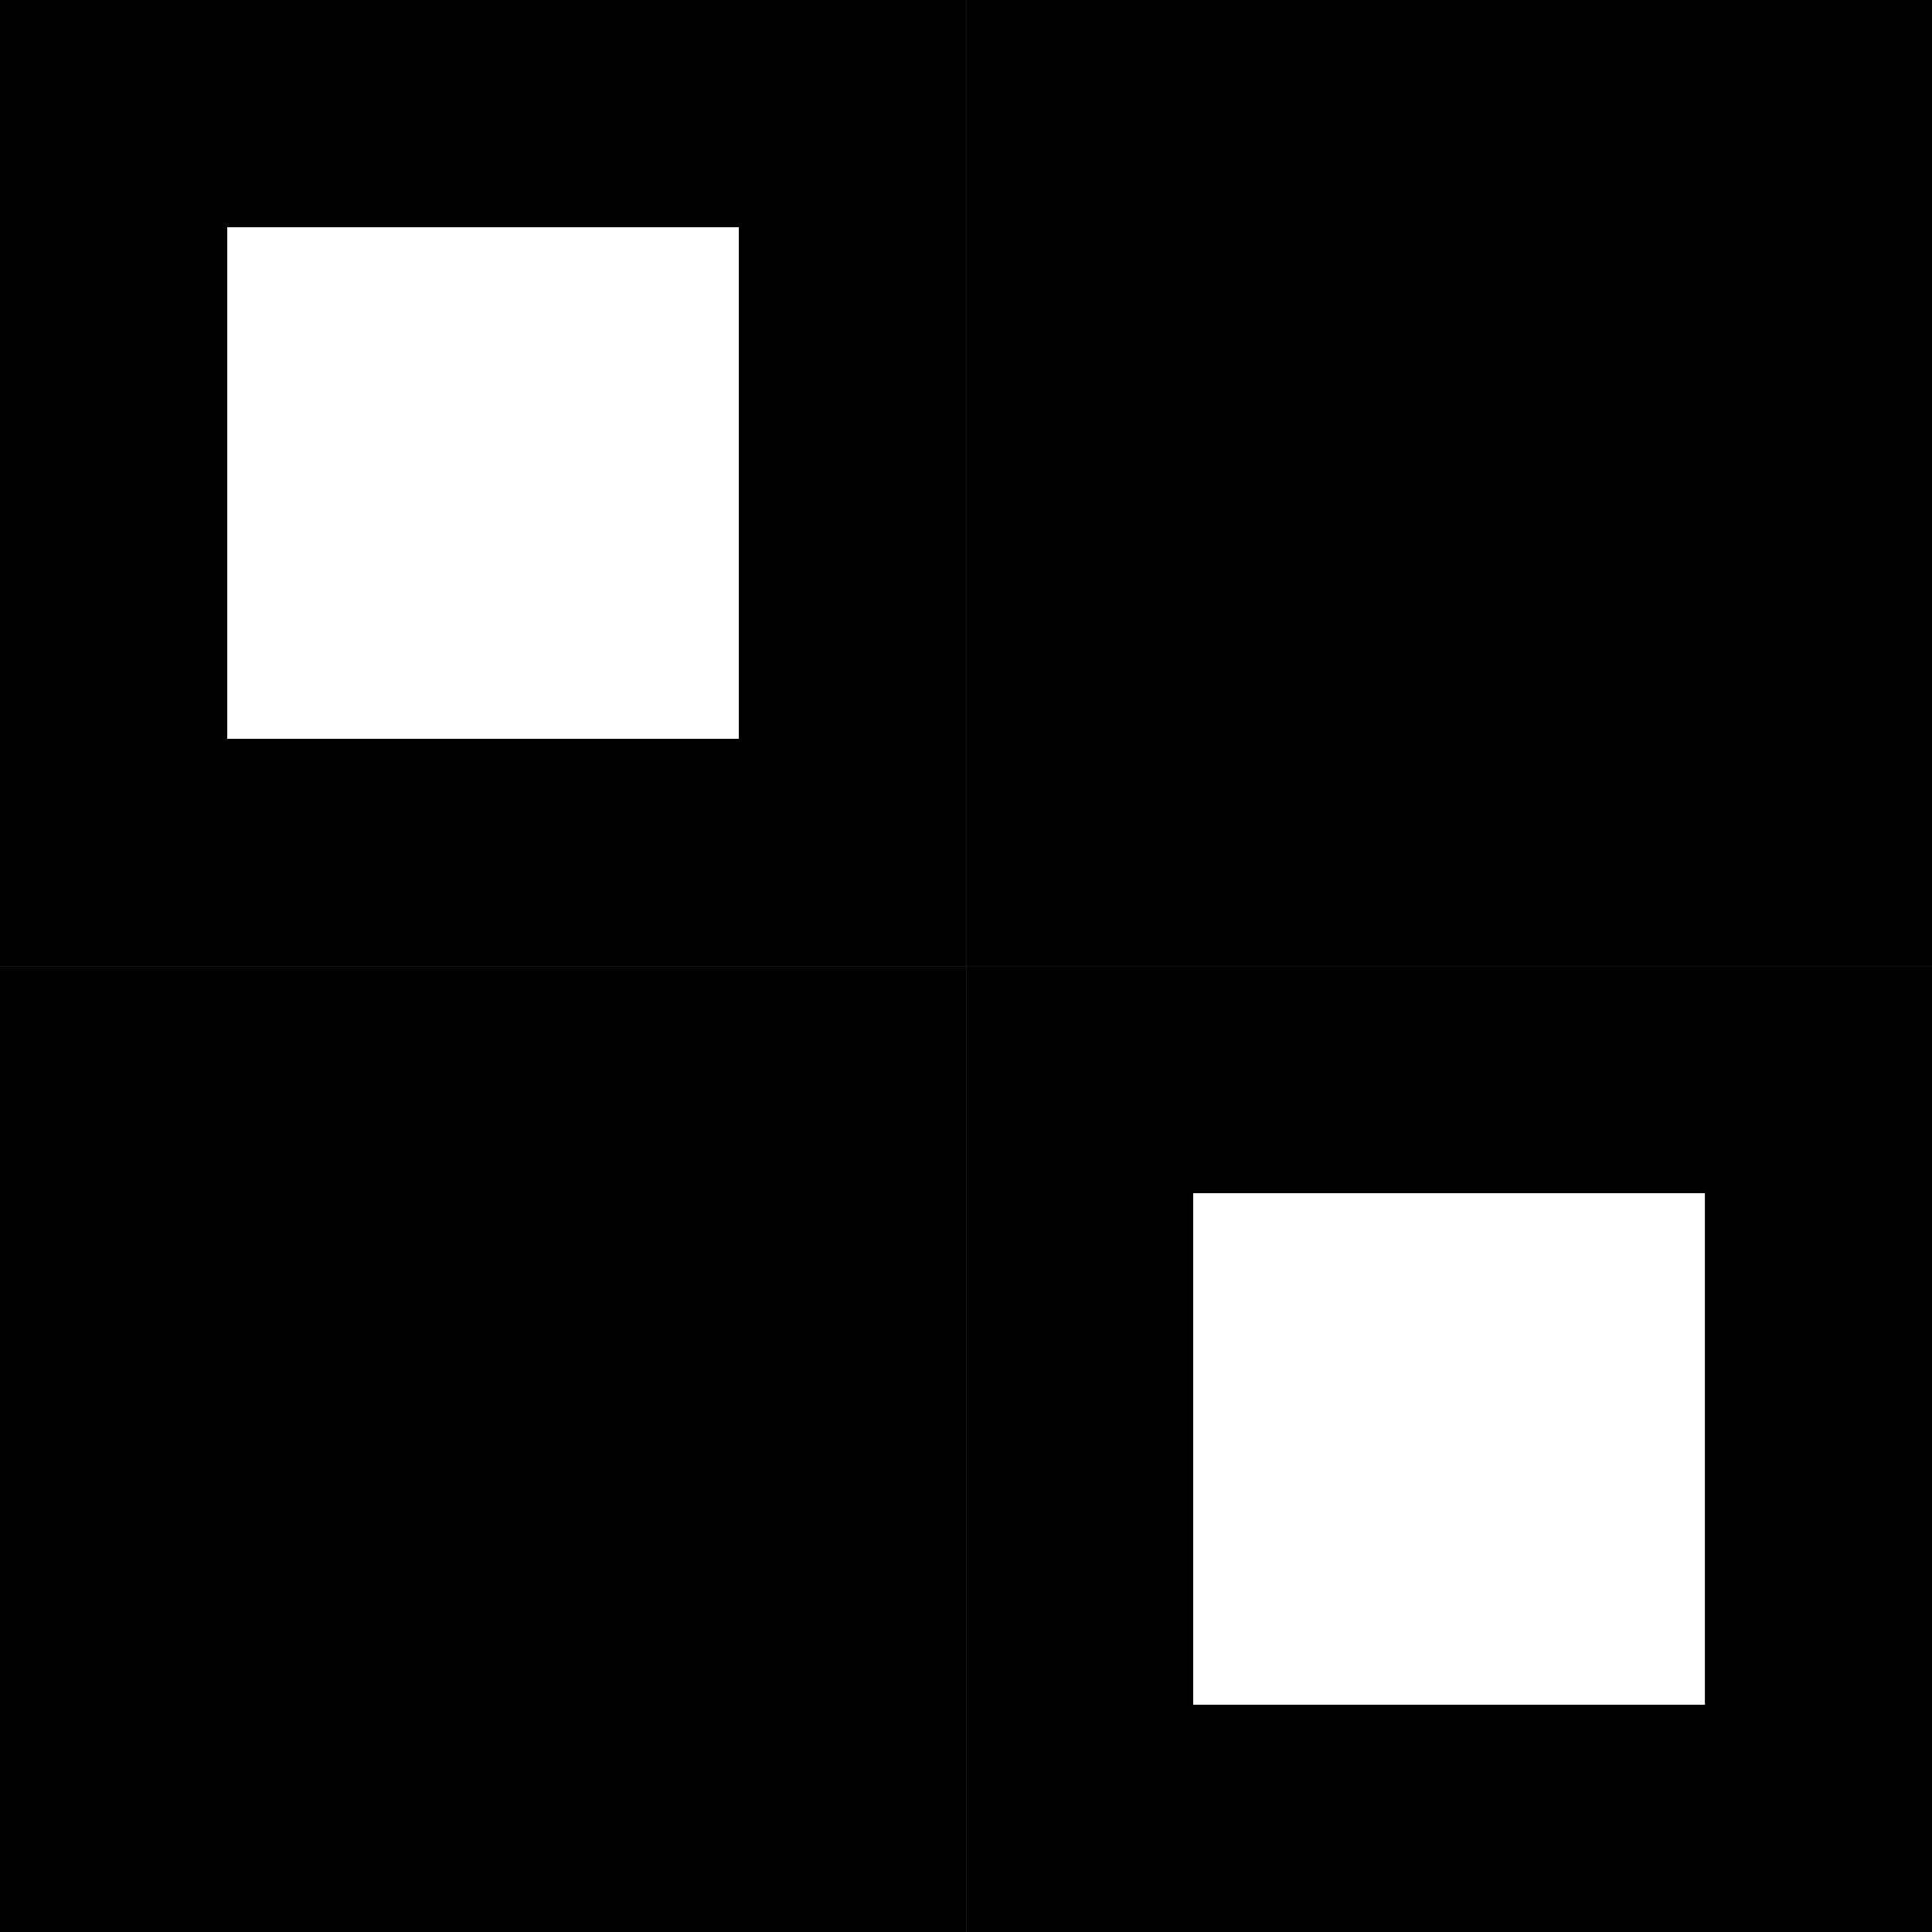
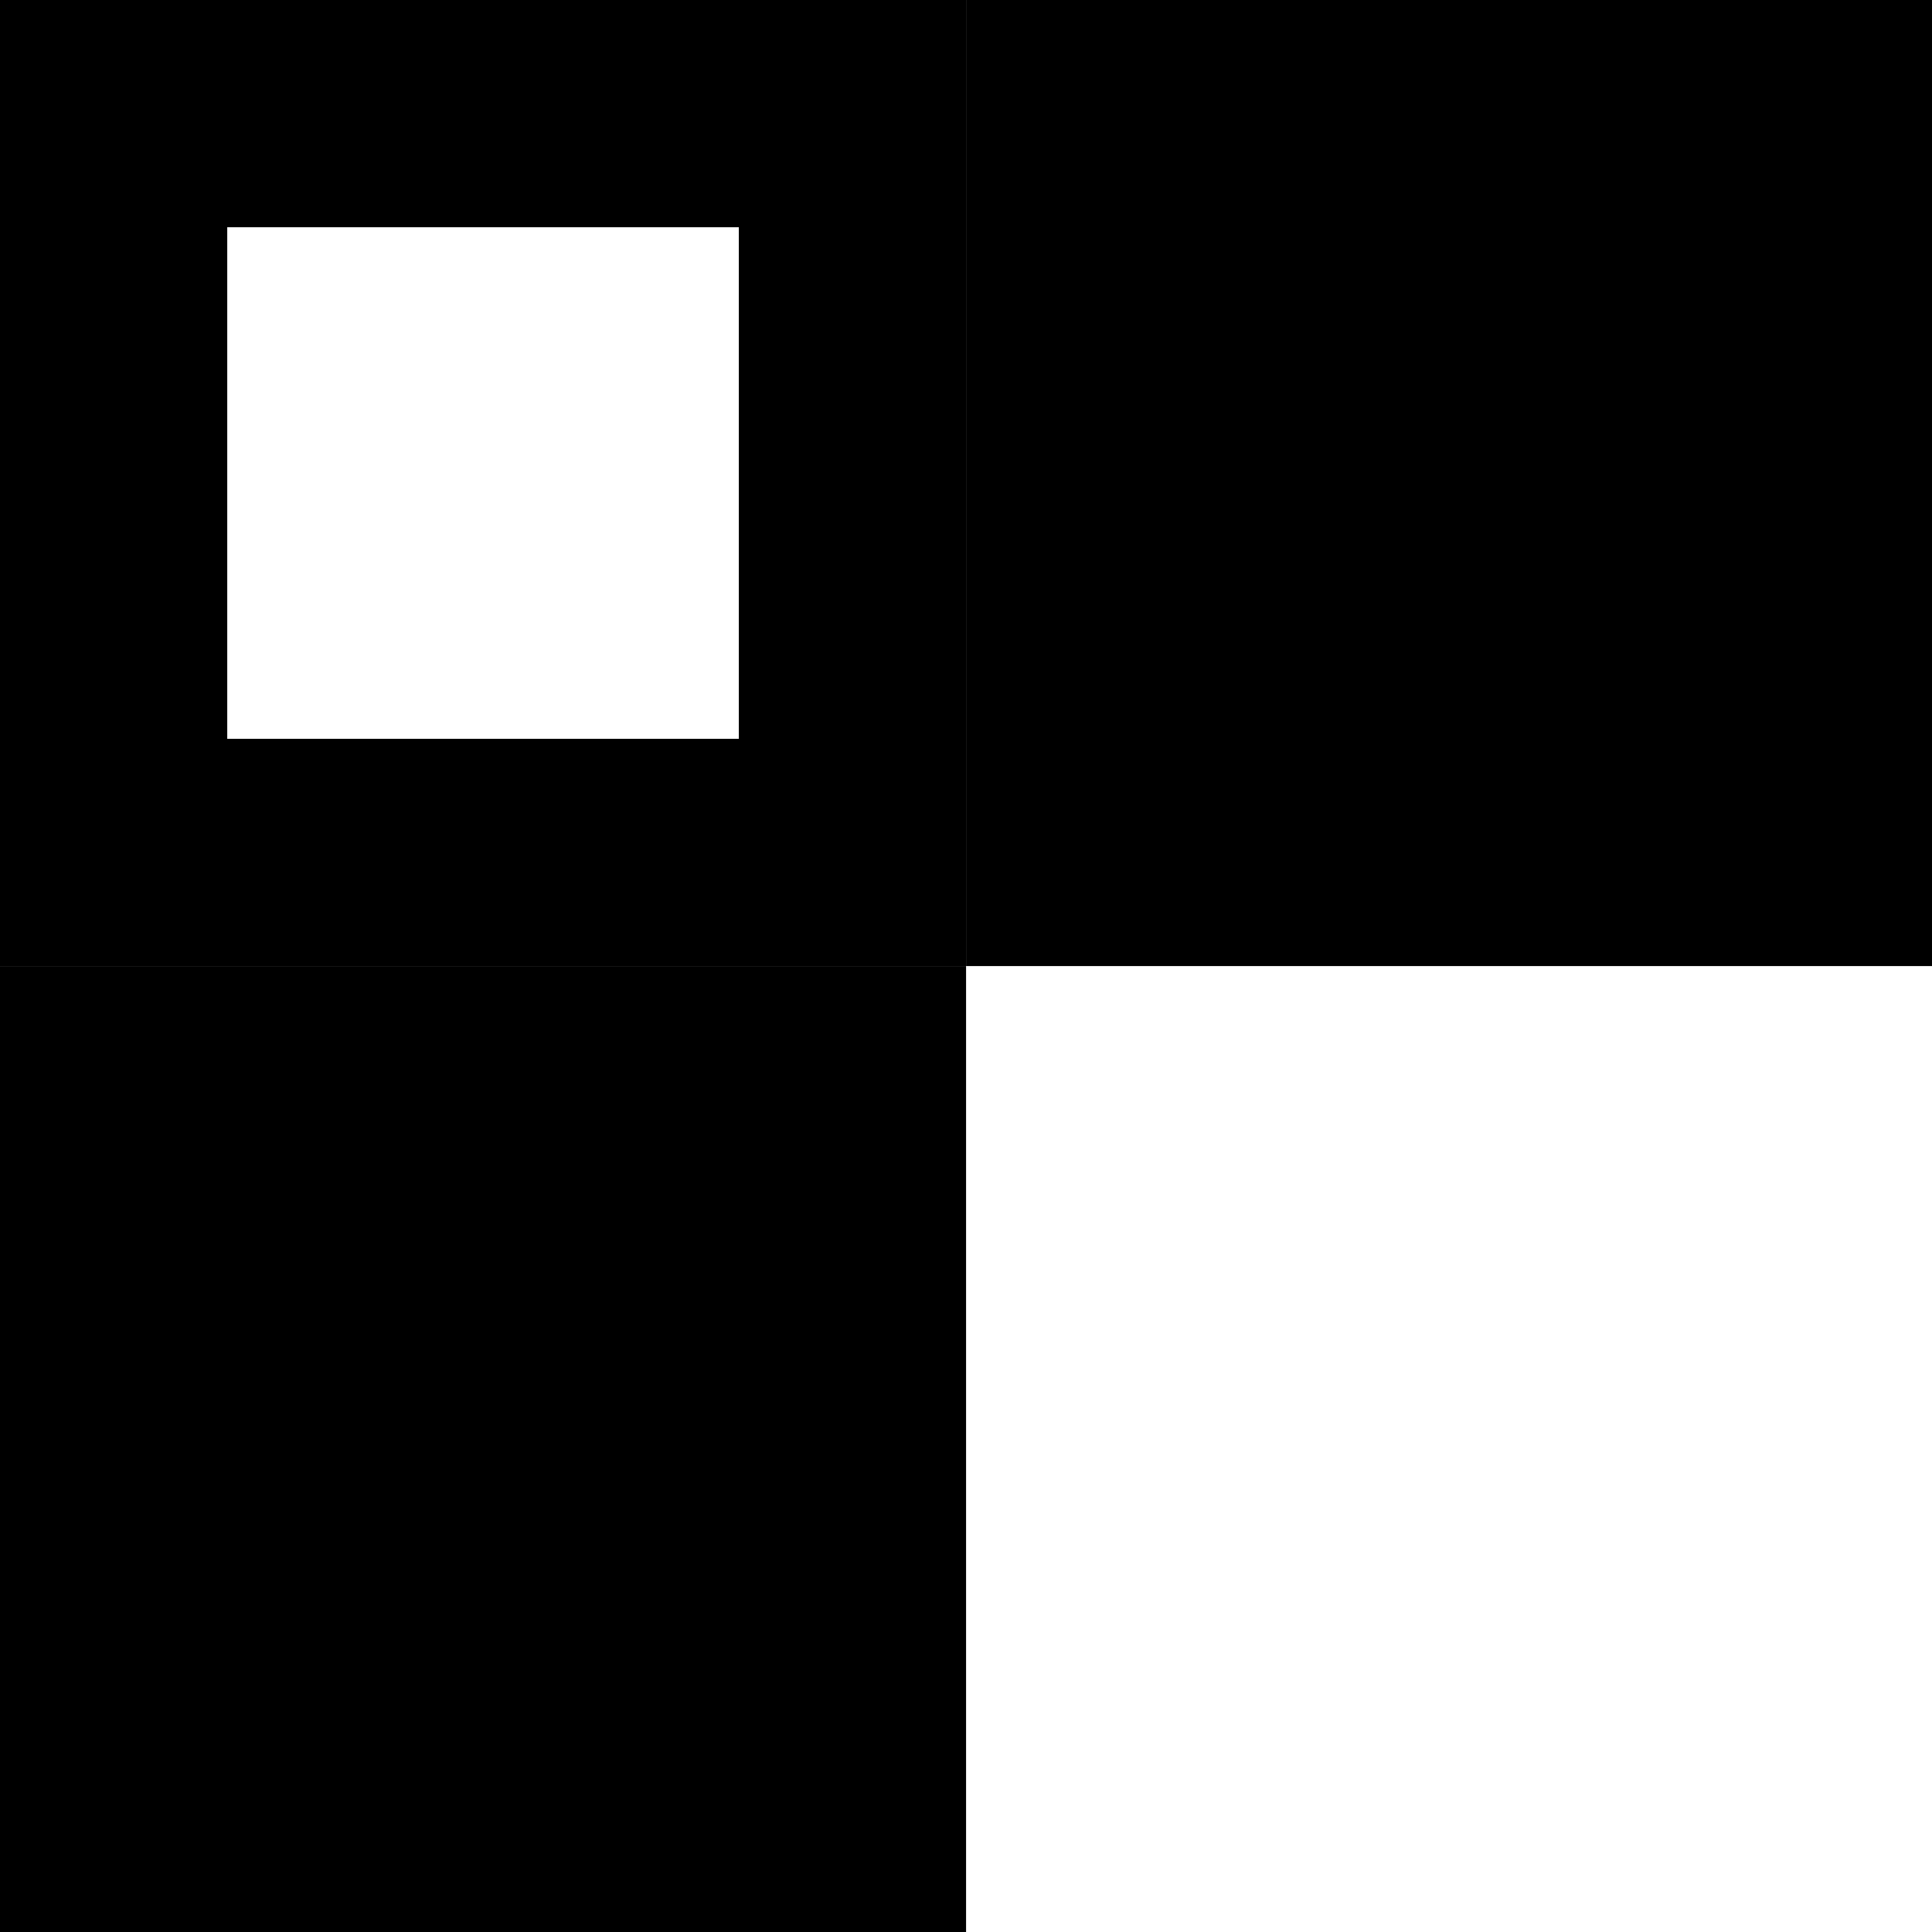
<svg xmlns="http://www.w3.org/2000/svg" id="Layer_1" data-name="Layer 1" viewBox="0 0 141.73 141.73" preserveAspectRatio="xMidYMid slice">
  <rect class="cls-2" y="70.87" width="70.87" height="70.87" />
  <rect class="cls-2" x="70.87" width="70.87" height="70.87" />
  <path class="cls-1" d="M70.87,70.87V0H0V70.87H70.87Zm-54.2-54.2H54.2V54.2H16.67V16.67Z" />
-   <path class="cls-1" d="M70.87,141.73h70.87V70.87H70.87v70.87Zm16.67-54.2h37.53v37.53H87.53V87.53Z" />
</svg>